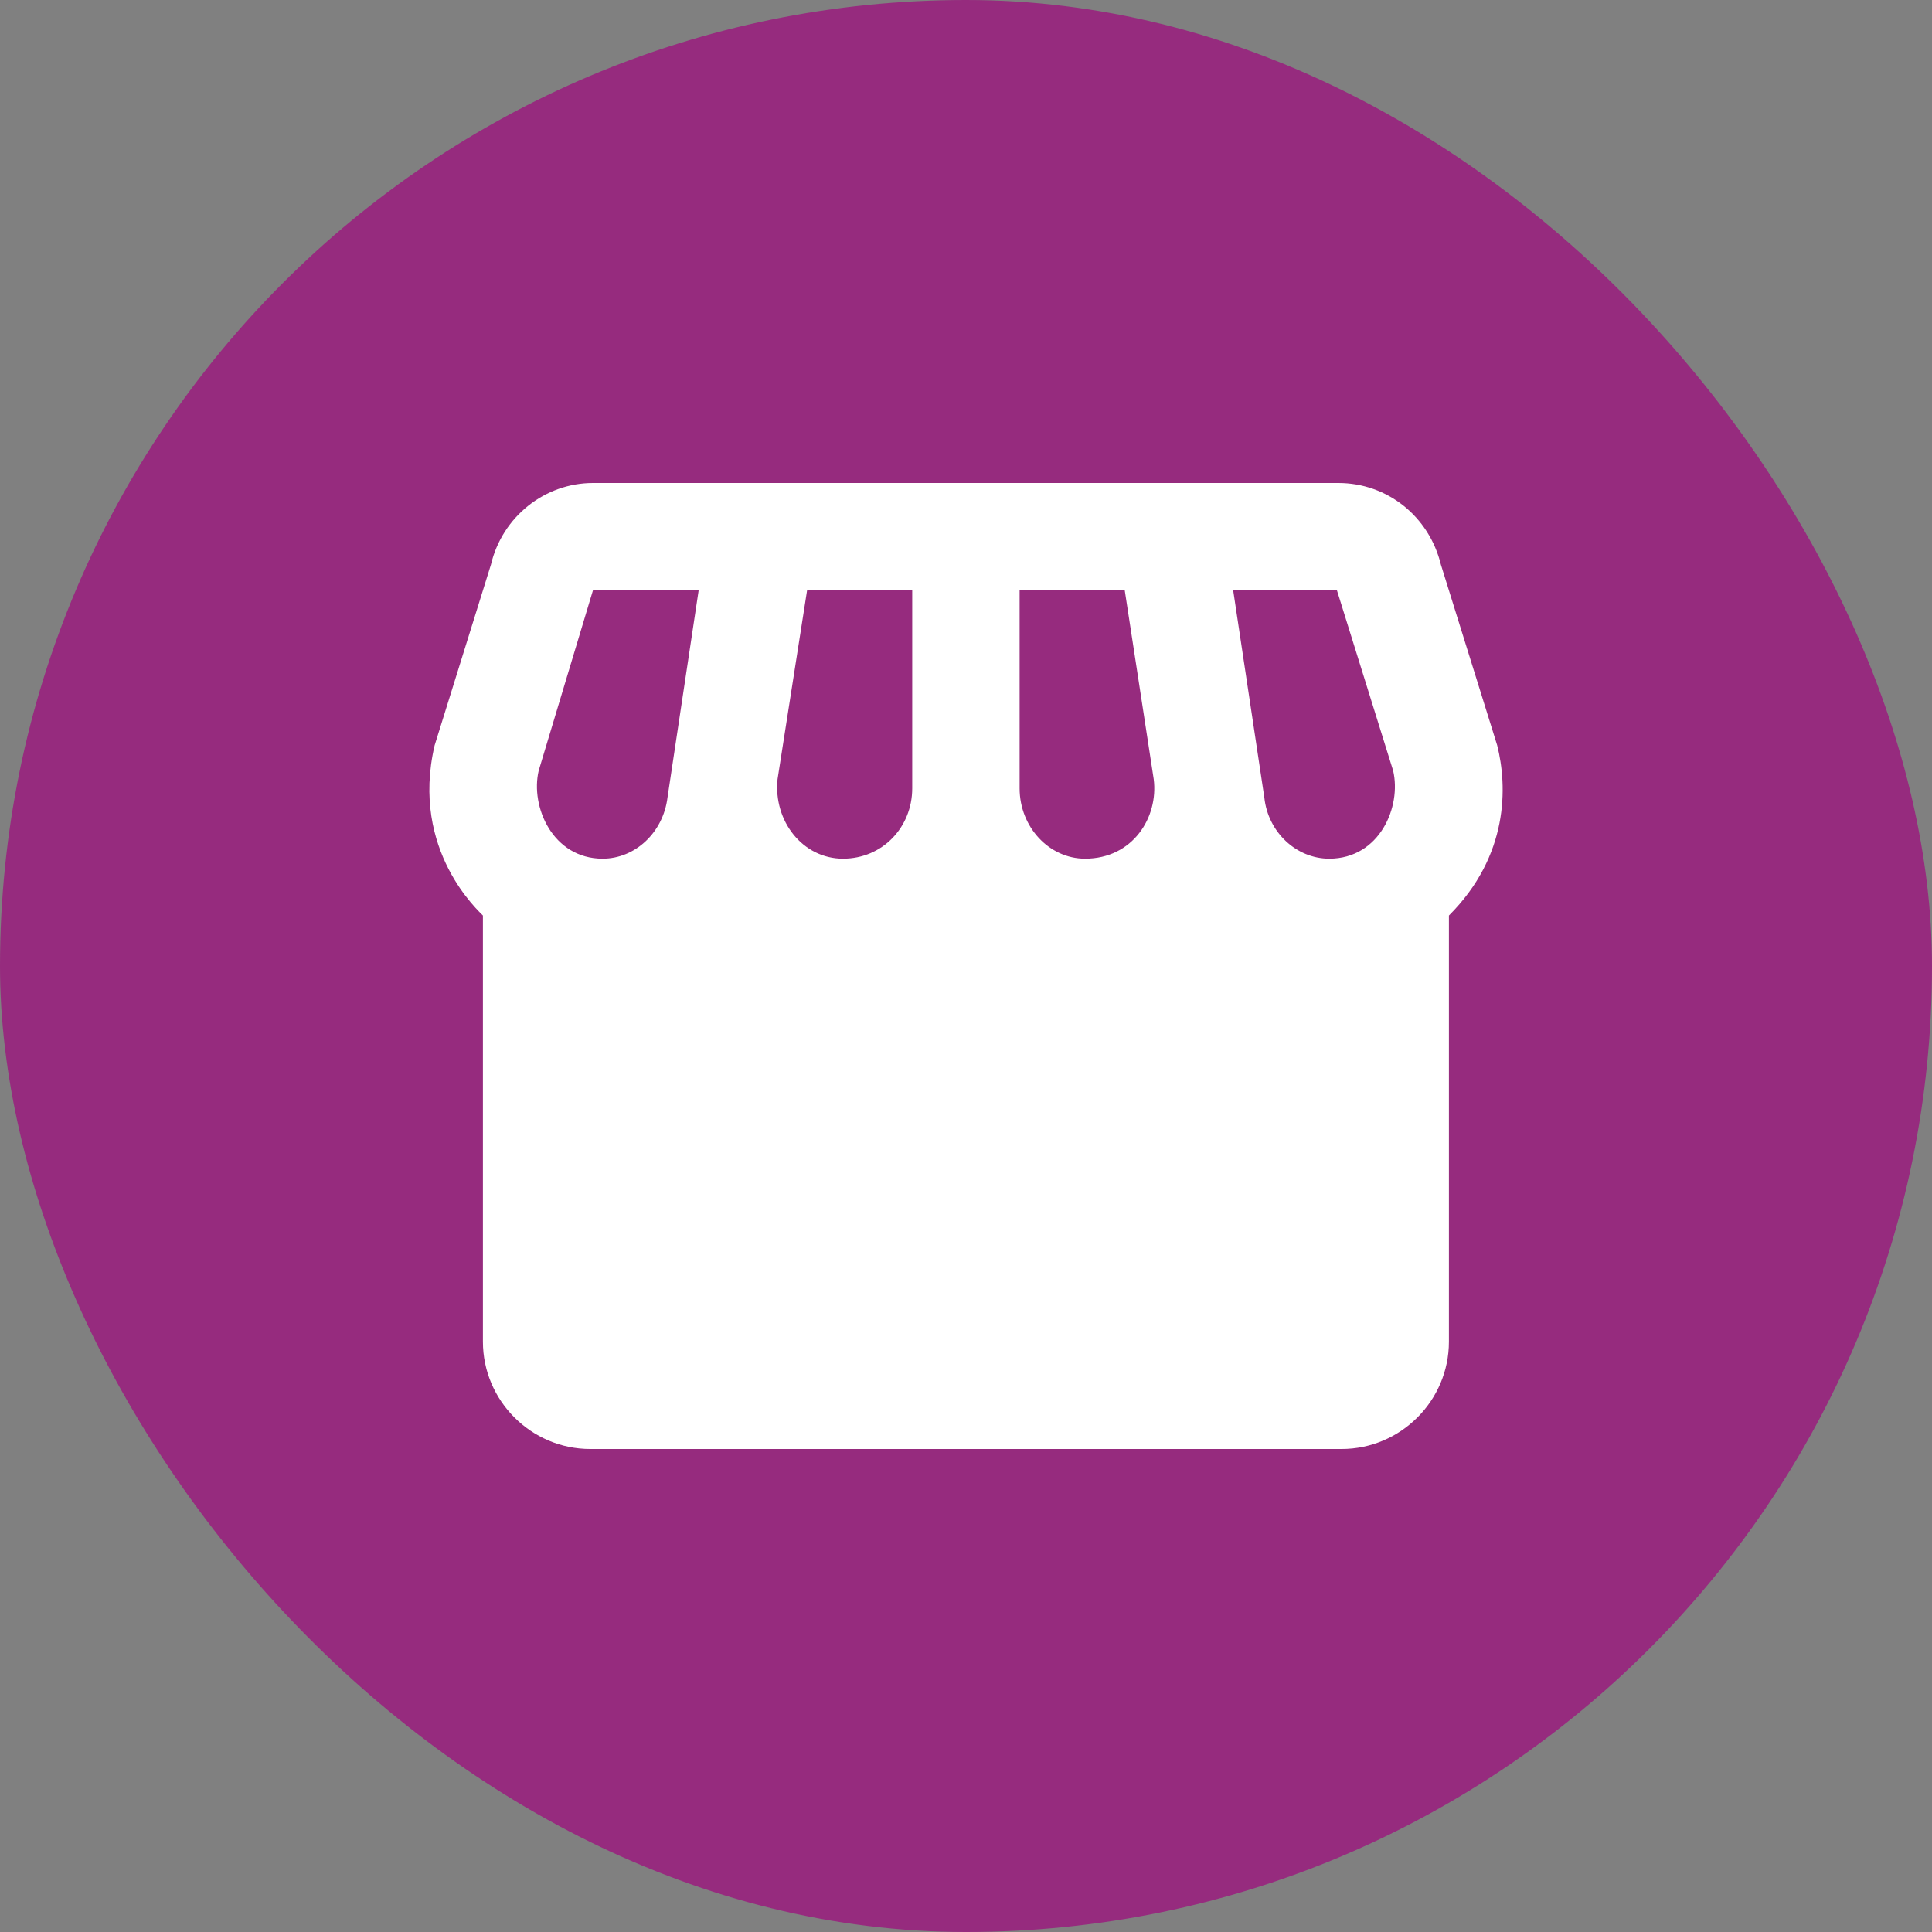
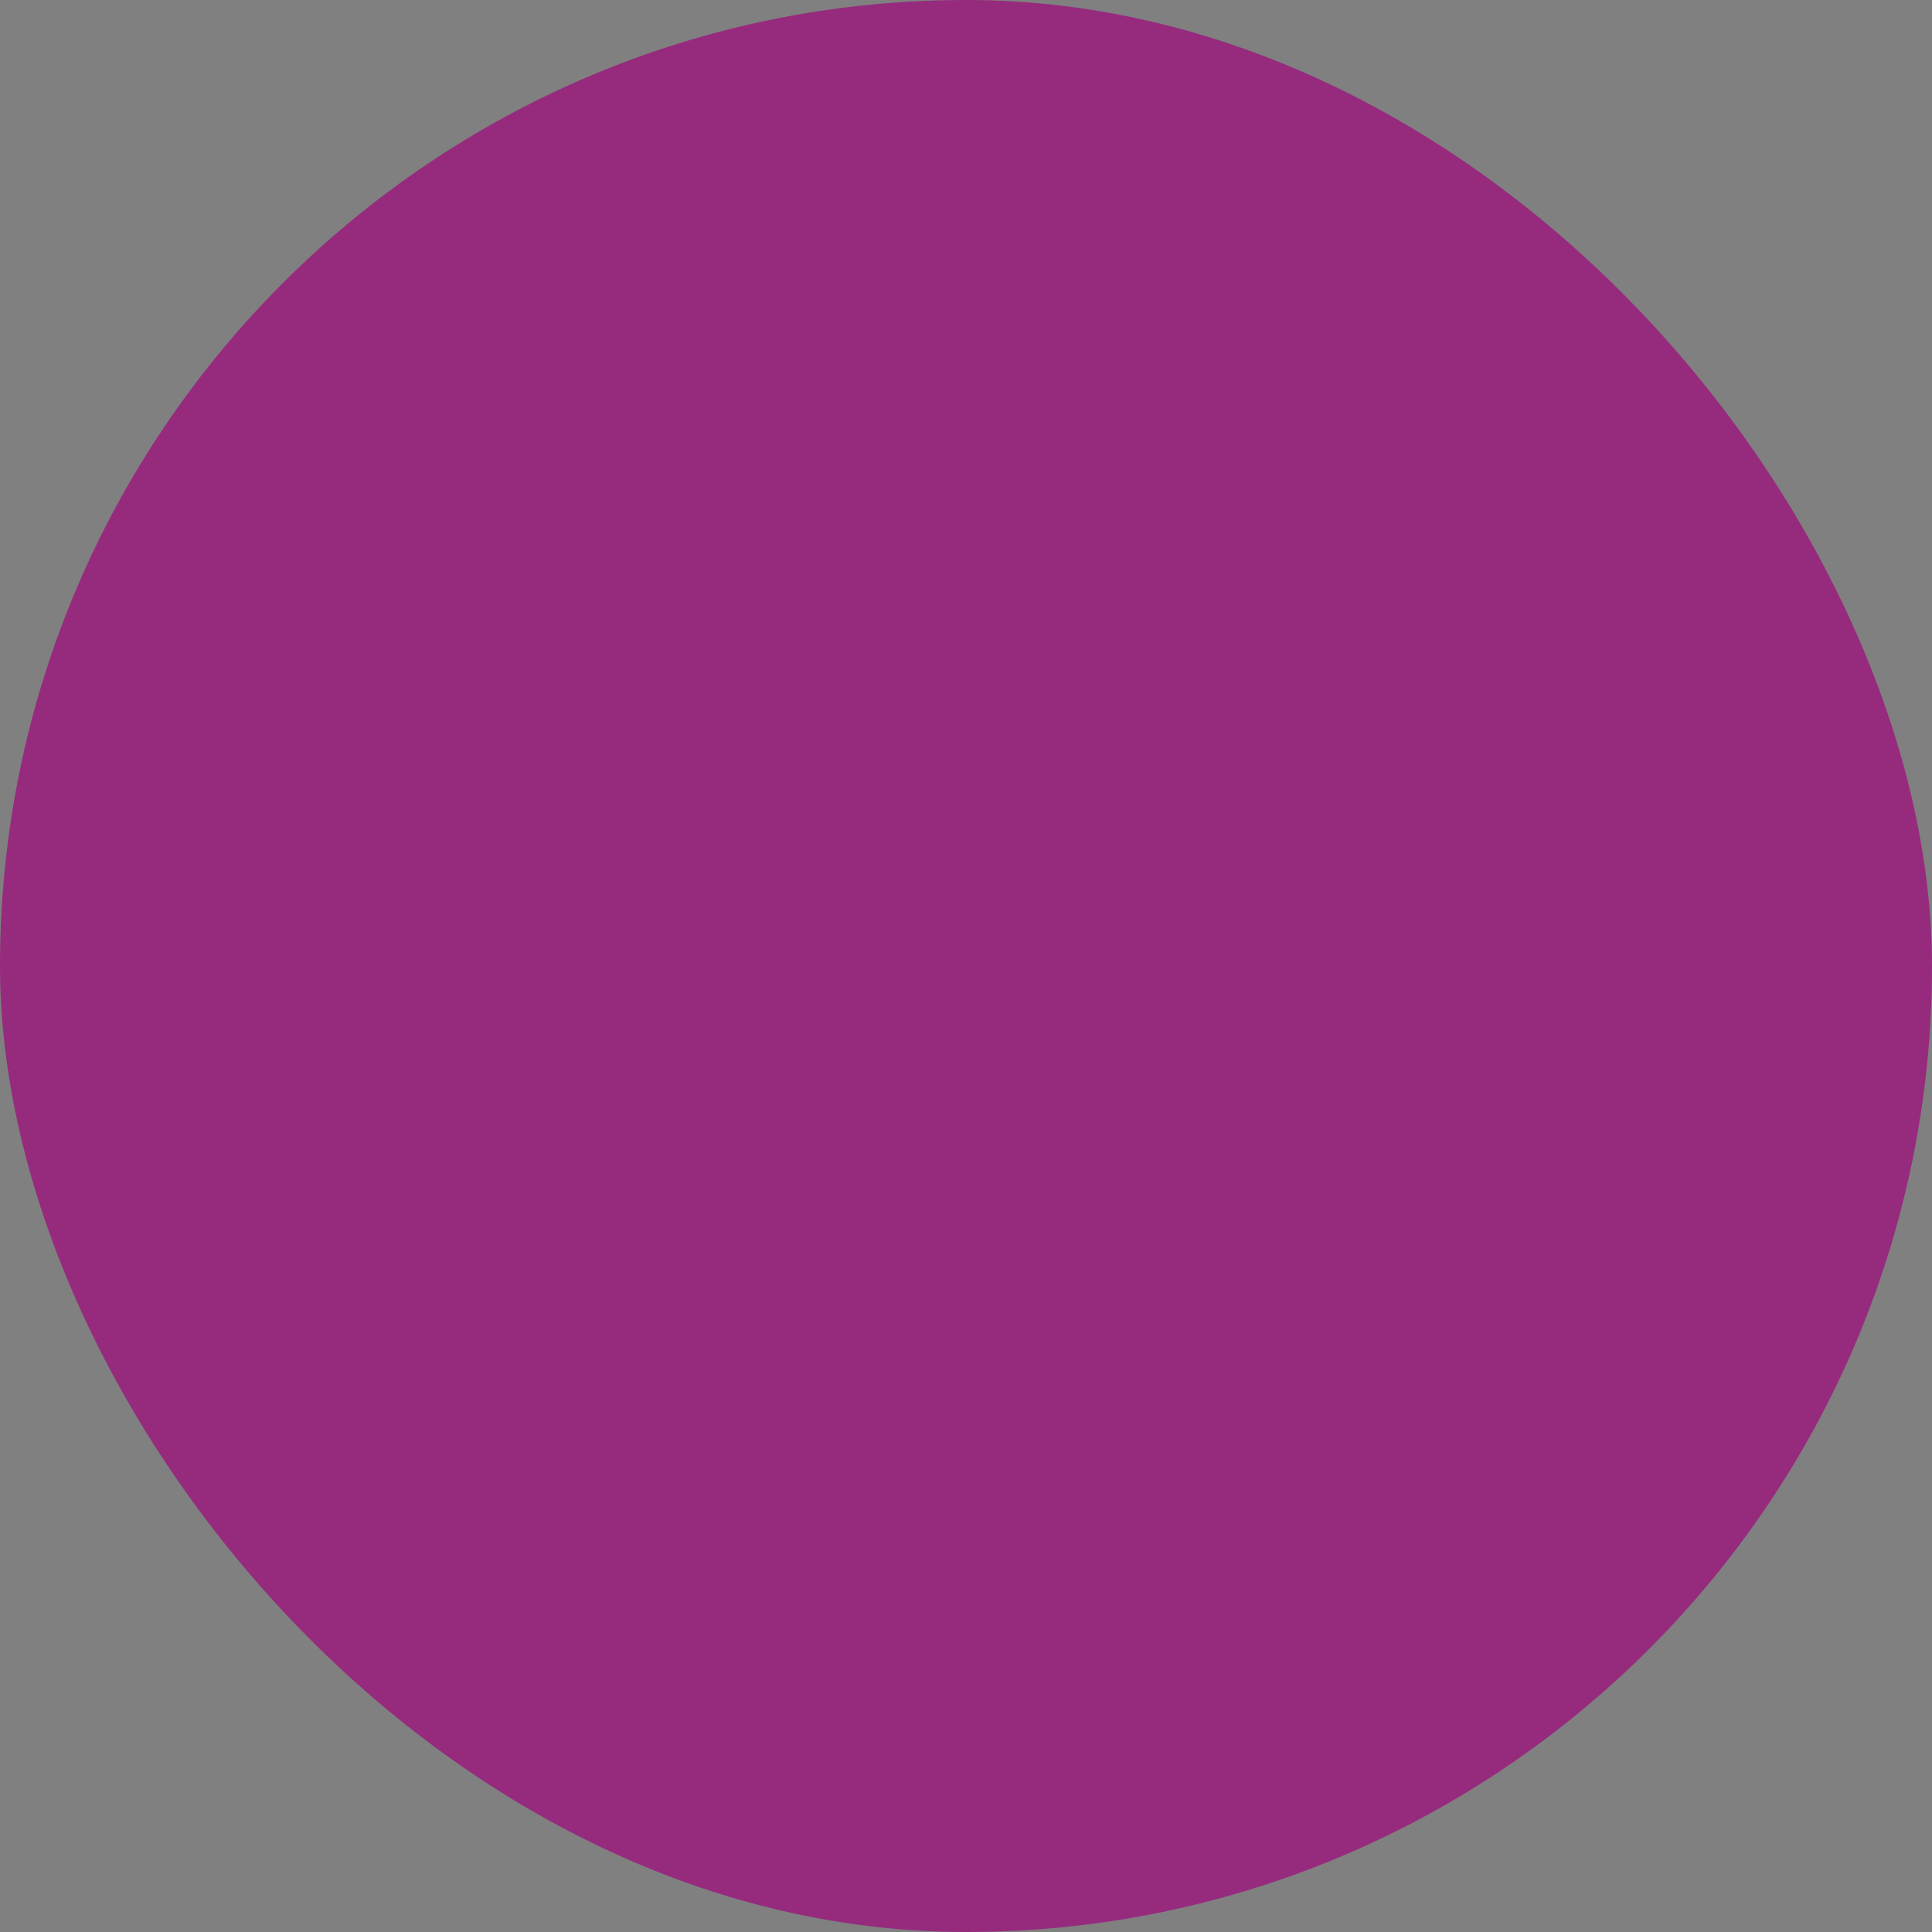
<svg xmlns="http://www.w3.org/2000/svg" width="24" height="24" viewBox="0 0 24 24" fill="none">
  <rect x="0" y="0" width="24" height="24" fill="#808080" stroke="none" />
  <rect width="24" height="24" rx="12" fill="#962B7E" />
-   <path d="M18.599 9.26L17.899 7.013C17.752 6.413 17.232 6 16.626 6H7.366C6.766 6 6.239 6.42 6.099 7.013L5.399 9.26C5.092 10.573 5.966 11.333 5.999 11.373V16.667C5.999 17.4 6.599 18 7.332 18H16.666C17.399 18 17.999 17.4 17.999 16.667V11.373C18.746 10.627 18.726 9.767 18.599 9.26ZM12.666 7.333H13.972L14.332 9.68C14.392 10.153 14.072 10.667 13.479 10.667C13.032 10.667 12.666 10.273 12.666 9.793V7.333ZM8.292 9.907C8.239 10.34 7.892 10.667 7.486 10.667C6.866 10.667 6.586 10.02 6.692 9.573L7.366 7.333H8.679L8.292 9.907ZM11.332 9.793C11.332 10.273 10.966 10.667 10.472 10.667C9.972 10.667 9.606 10.2 9.659 9.68L10.026 7.333H11.332V9.793ZM16.512 10.667C16.106 10.667 15.752 10.34 15.706 9.907L15.319 7.333L16.606 7.327L17.306 9.573C17.412 10.02 17.139 10.667 16.512 10.667Z" fill="white" />
</svg>